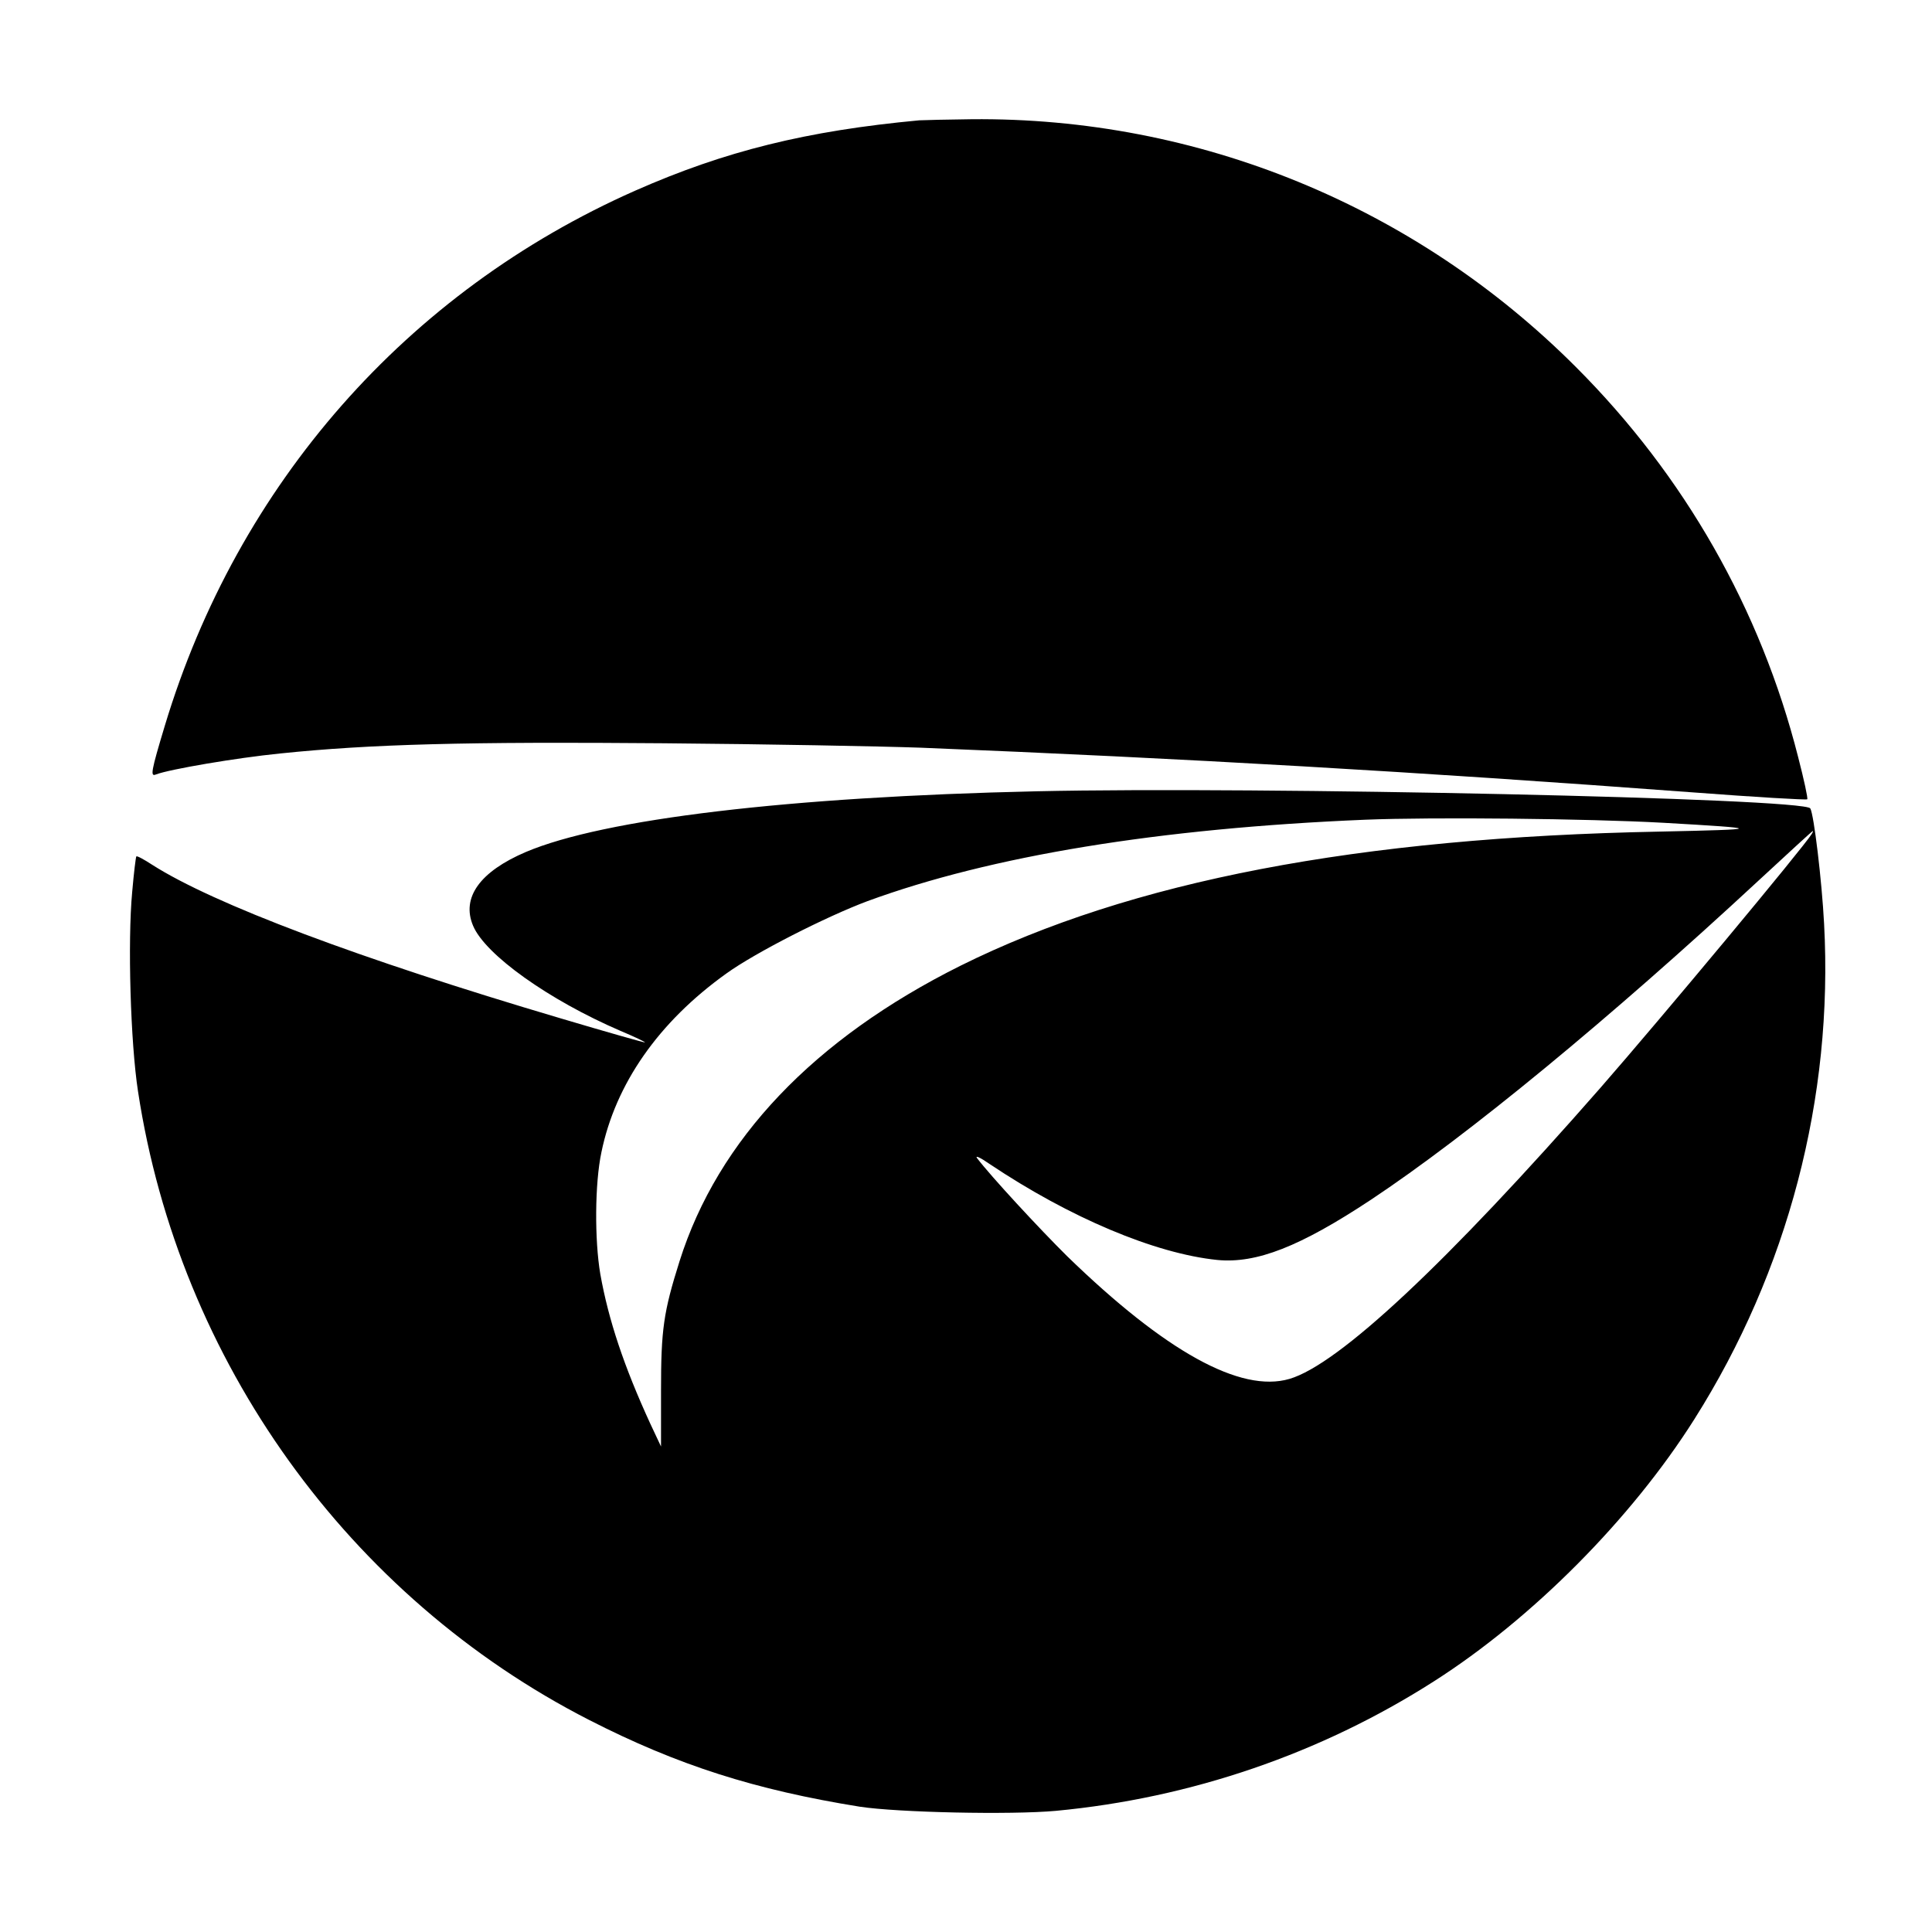
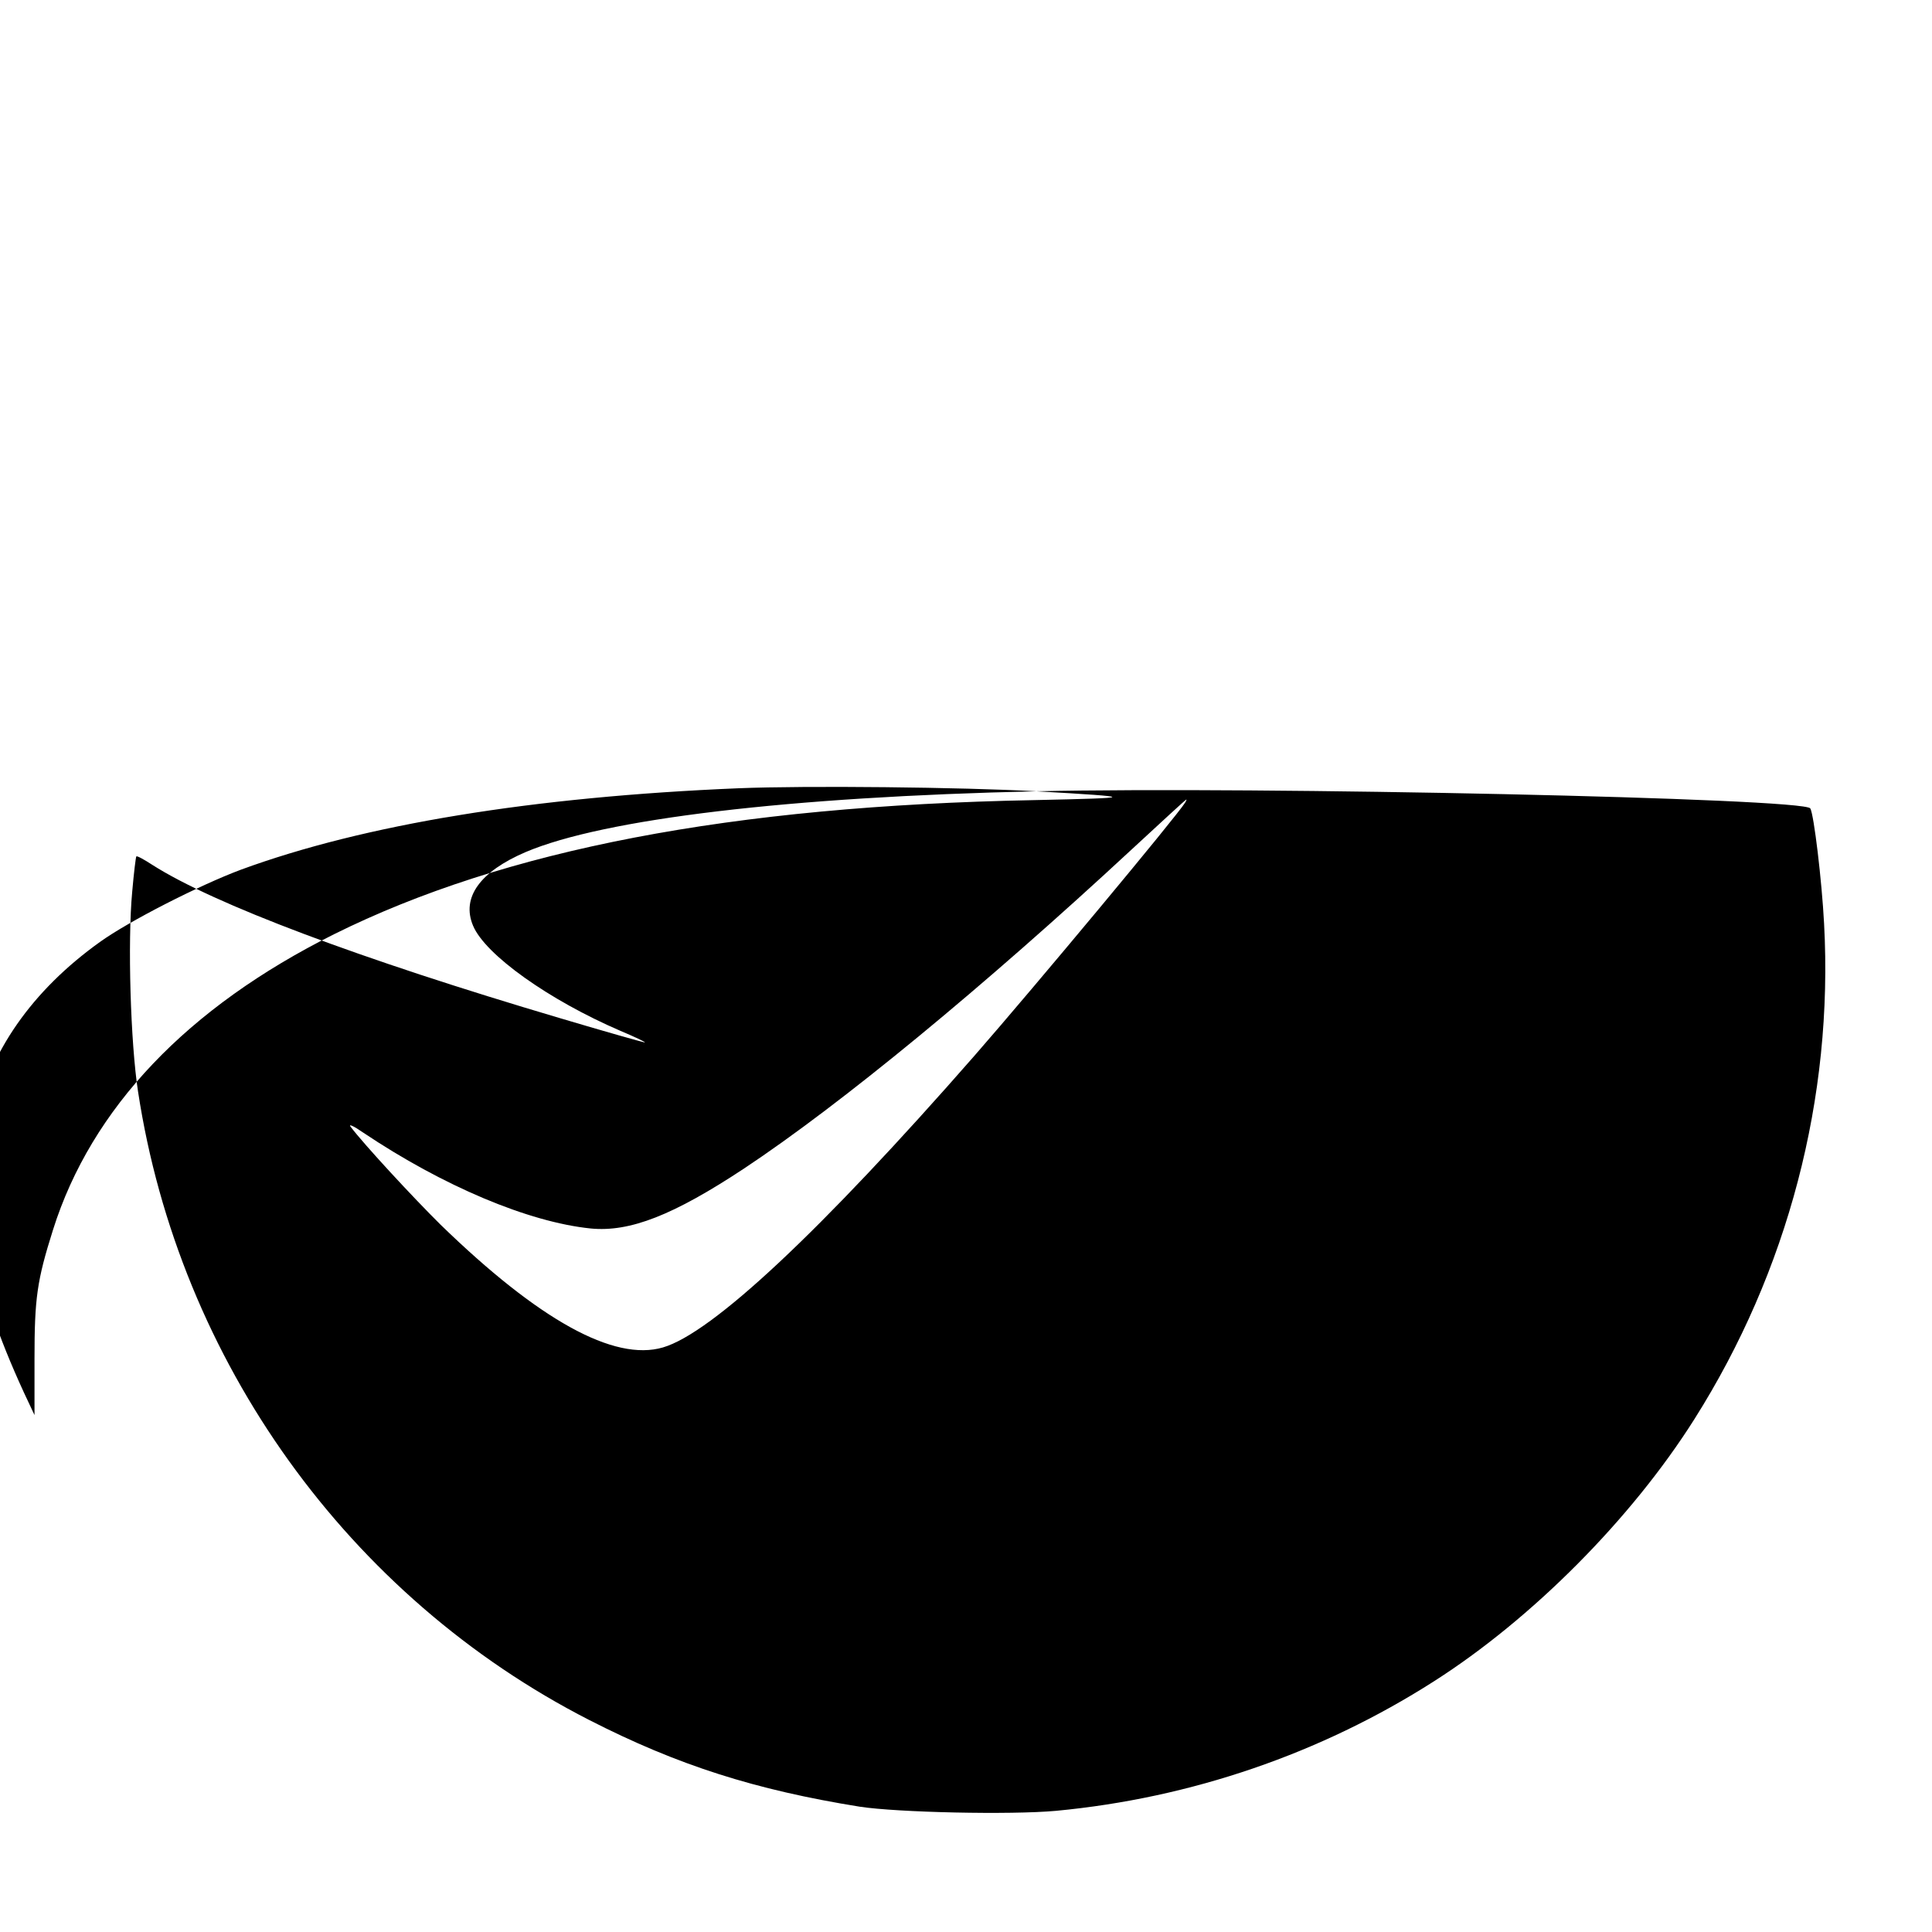
<svg xmlns="http://www.w3.org/2000/svg" version="1.0" width="700pt" height="700pt" viewBox="0 0 700 700" preserveAspectRatio="xMidYMid meet">
  <g transform="translate(0,700) scale(0.1,-0.1)" fill="#000000" stroke="none">
-     <path d="M3330 6564 c-407 -38 -703 -111 -1029 -255 -827 -366 -1440 -1063 -1704 -1939 -50 -166 -53 -185 -32 -176 50 19 291 60 450 76 329 34 675 43 1390 37 369 -3 787 -11 930 -16 963 -39 1793 -87 2799 -162 224 -17 411 -28 414 -25 3 3 -12 72 -33 153 -136 536 -412 1020 -805 1413 -583 584 -1369 906 -2190 898 -85 -1 -171 -3 -190 -4z" />
-     <path d="M3755 4133 c-896 -20 -1567 -100 -1850 -220 -166 -71 -234 -165 -191 -267 44 -105 274 -269 534 -381 50 -21 90 -40 89 -42 -2 -1 -140 38 -308 88 -727 215 -1256 414 -1478 556 -29 19 -55 33 -57 30 -2 -2 -9 -59 -15 -128 -17 -181 -6 -548 21 -723 149 -978 763 -1832 1635 -2278 321 -164 601 -253 980 -314 137 -21 547 -30 711 -15 488 46 959 207 1369 469 356 227 716 589 944 950 339 536 504 1165 470 1795 -8 155 -37 397 -50 418 -22 37 -1999 80 -2804 62z m2270 -114 c369 -21 368 -24 -10 -32 -1095 -21 -1917 -179 -2535 -486 -531 -265 -879 -630 -1018 -1071 -58 -184 -67 -247 -67 -468 l0 -203 -39 83 c-95 207 -151 374 -181 542 -21 124 -20 328 4 441 51 248 207 472 453 648 104 75 361 206 511 262 447 164 1057 264 1803 295 246 10 809 4 1079 -11z m539 -41 c-31 -50 -544 -666 -765 -919 -557 -636 -949 -1003 -1127 -1055 -177 -52 -450 99 -806 445 -100 99 -276 289 -326 355 -8 11 12 2 45 -21 291 -195 600 -325 825 -348 142 -14 300 48 557 218 351 233 866 657 1404 1156 107 99 195 180 197 180 2 1 0 -5 -4 -11z" />
+     <path d="M3755 4133 c-896 -20 -1567 -100 -1850 -220 -166 -71 -234 -165 -191 -267 44 -105 274 -269 534 -381 50 -21 90 -40 89 -42 -2 -1 -140 38 -308 88 -727 215 -1256 414 -1478 556 -29 19 -55 33 -57 30 -2 -2 -9 -59 -15 -128 -17 -181 -6 -548 21 -723 149 -978 763 -1832 1635 -2278 321 -164 601 -253 980 -314 137 -21 547 -30 711 -15 488 46 959 207 1369 469 356 227 716 589 944 950 339 536 504 1165 470 1795 -8 155 -37 397 -50 418 -22 37 -1999 80 -2804 62z c369 -21 368 -24 -10 -32 -1095 -21 -1917 -179 -2535 -486 -531 -265 -879 -630 -1018 -1071 -58 -184 -67 -247 -67 -468 l0 -203 -39 83 c-95 207 -151 374 -181 542 -21 124 -20 328 4 441 51 248 207 472 453 648 104 75 361 206 511 262 447 164 1057 264 1803 295 246 10 809 4 1079 -11z m539 -41 c-31 -50 -544 -666 -765 -919 -557 -636 -949 -1003 -1127 -1055 -177 -52 -450 99 -806 445 -100 99 -276 289 -326 355 -8 11 12 2 45 -21 291 -195 600 -325 825 -348 142 -14 300 48 557 218 351 233 866 657 1404 1156 107 99 195 180 197 180 2 1 0 -5 -4 -11z" />
  </g>
</svg>